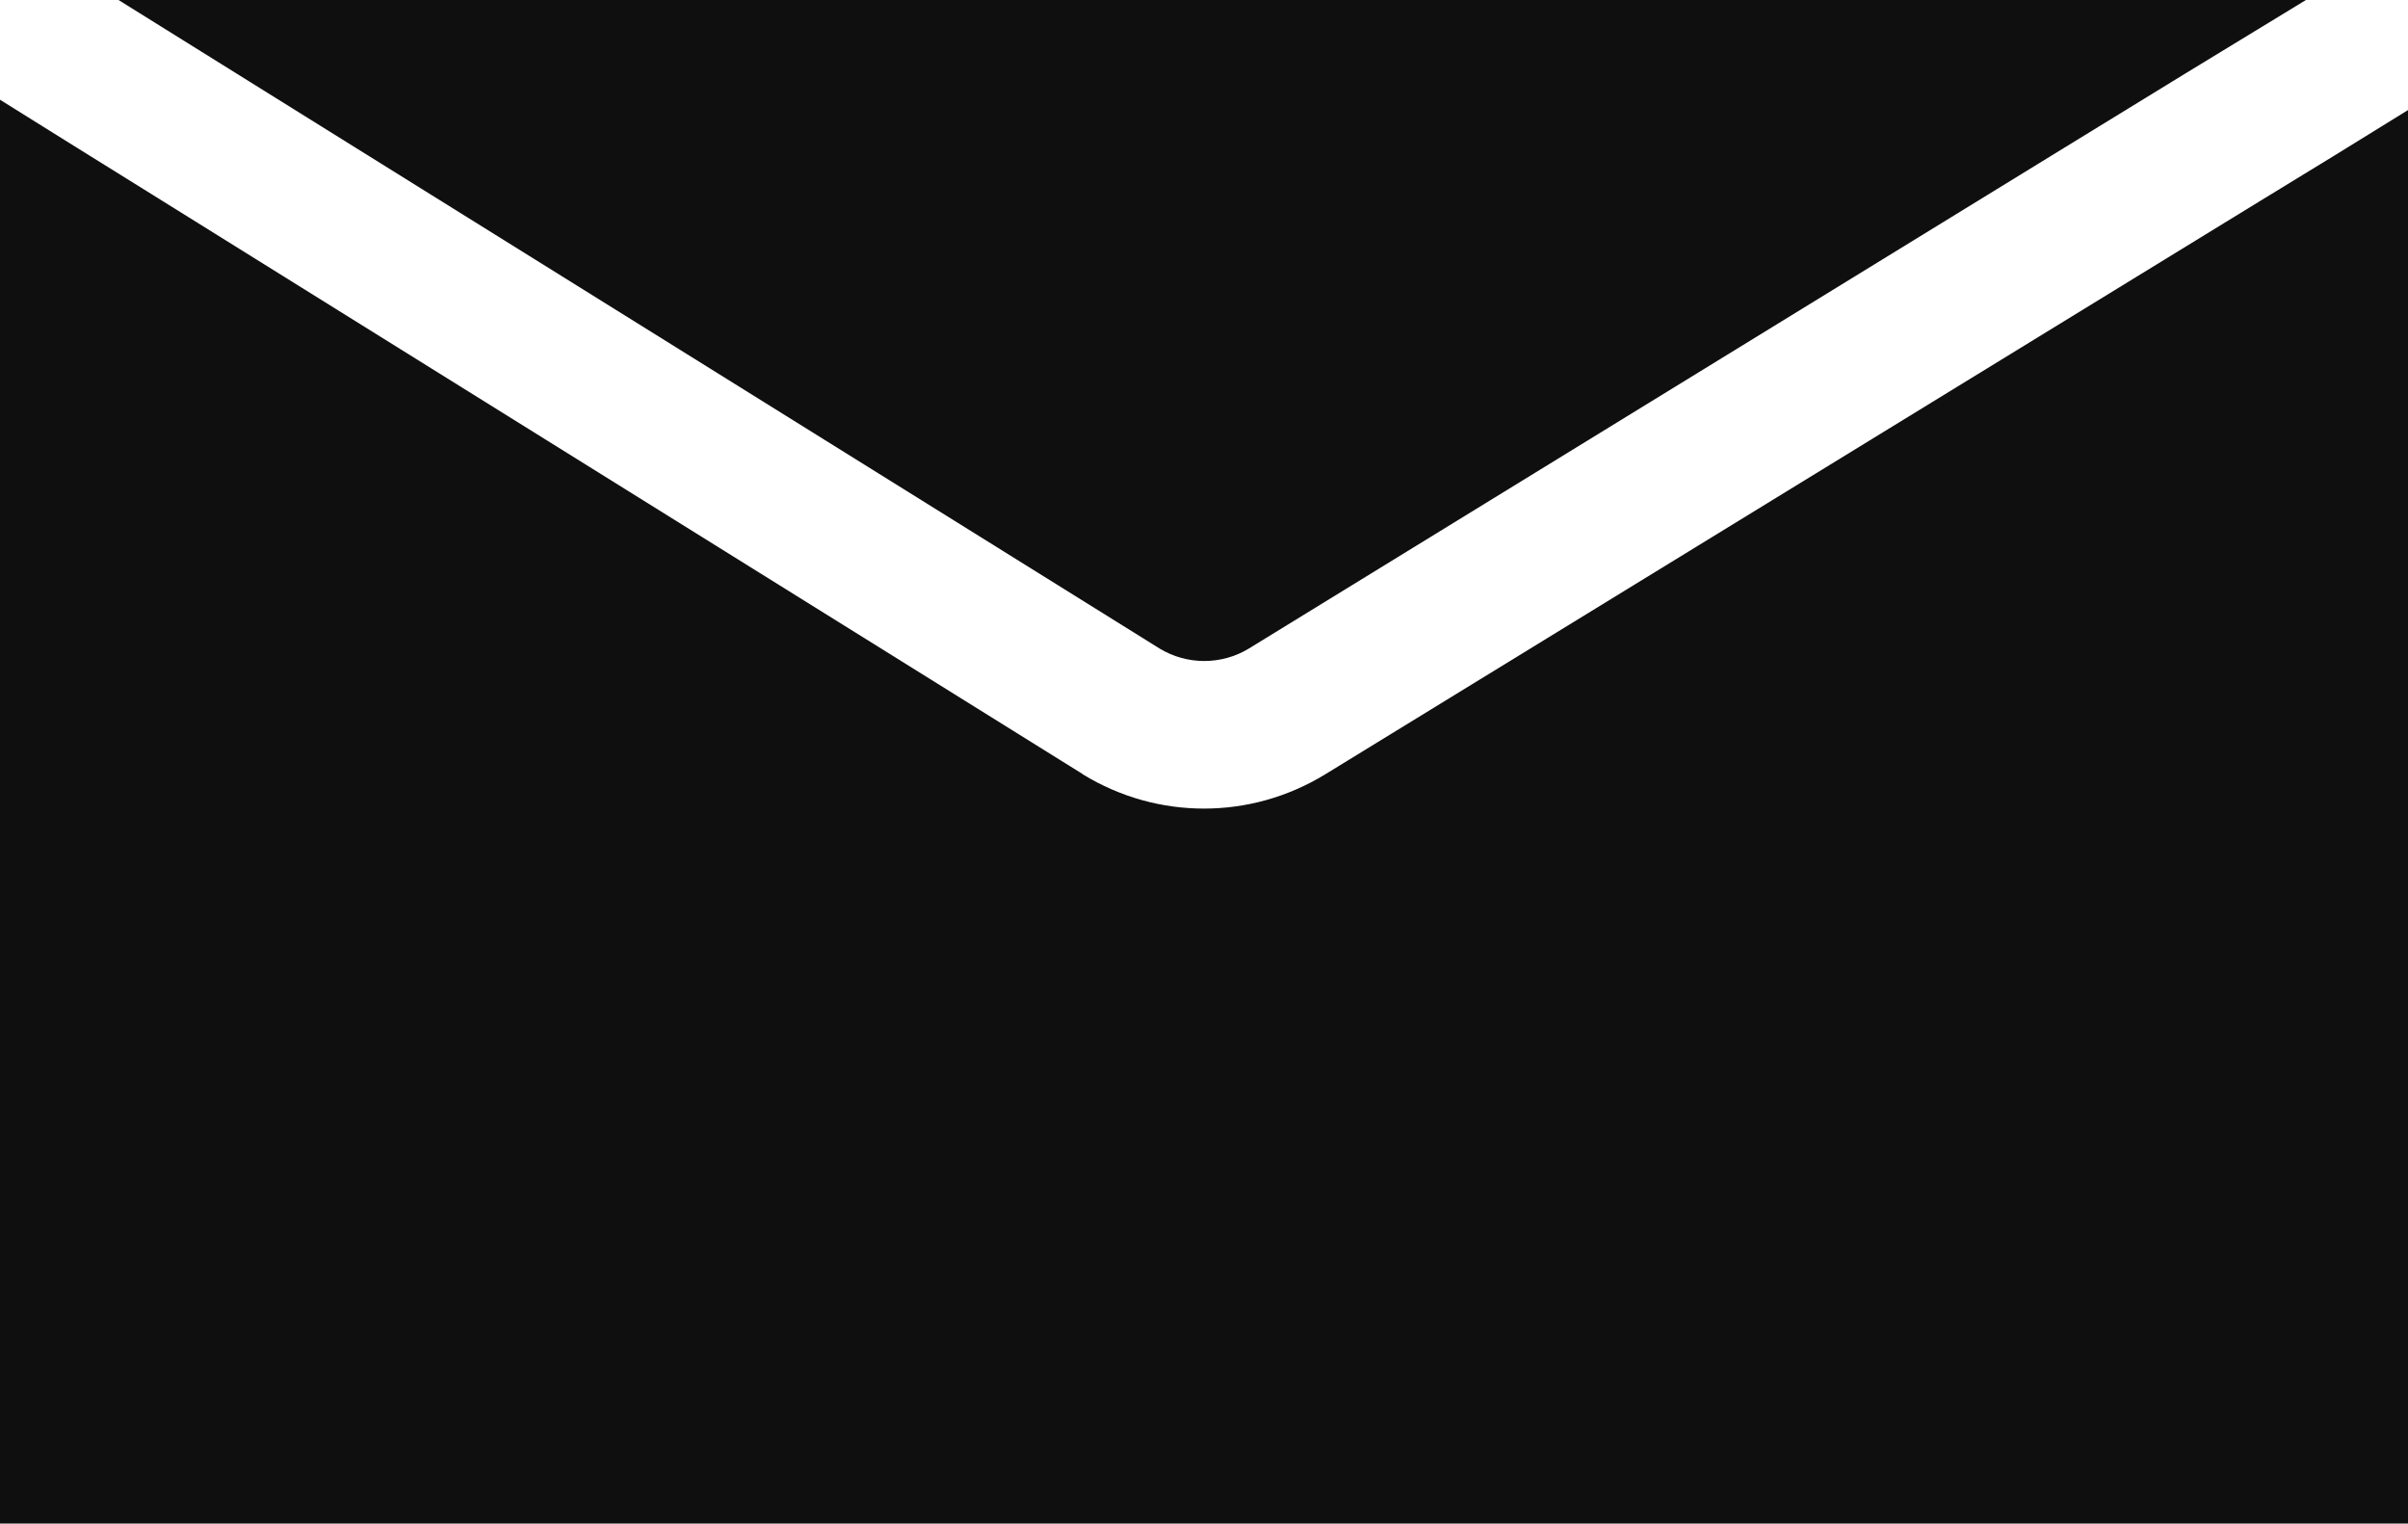
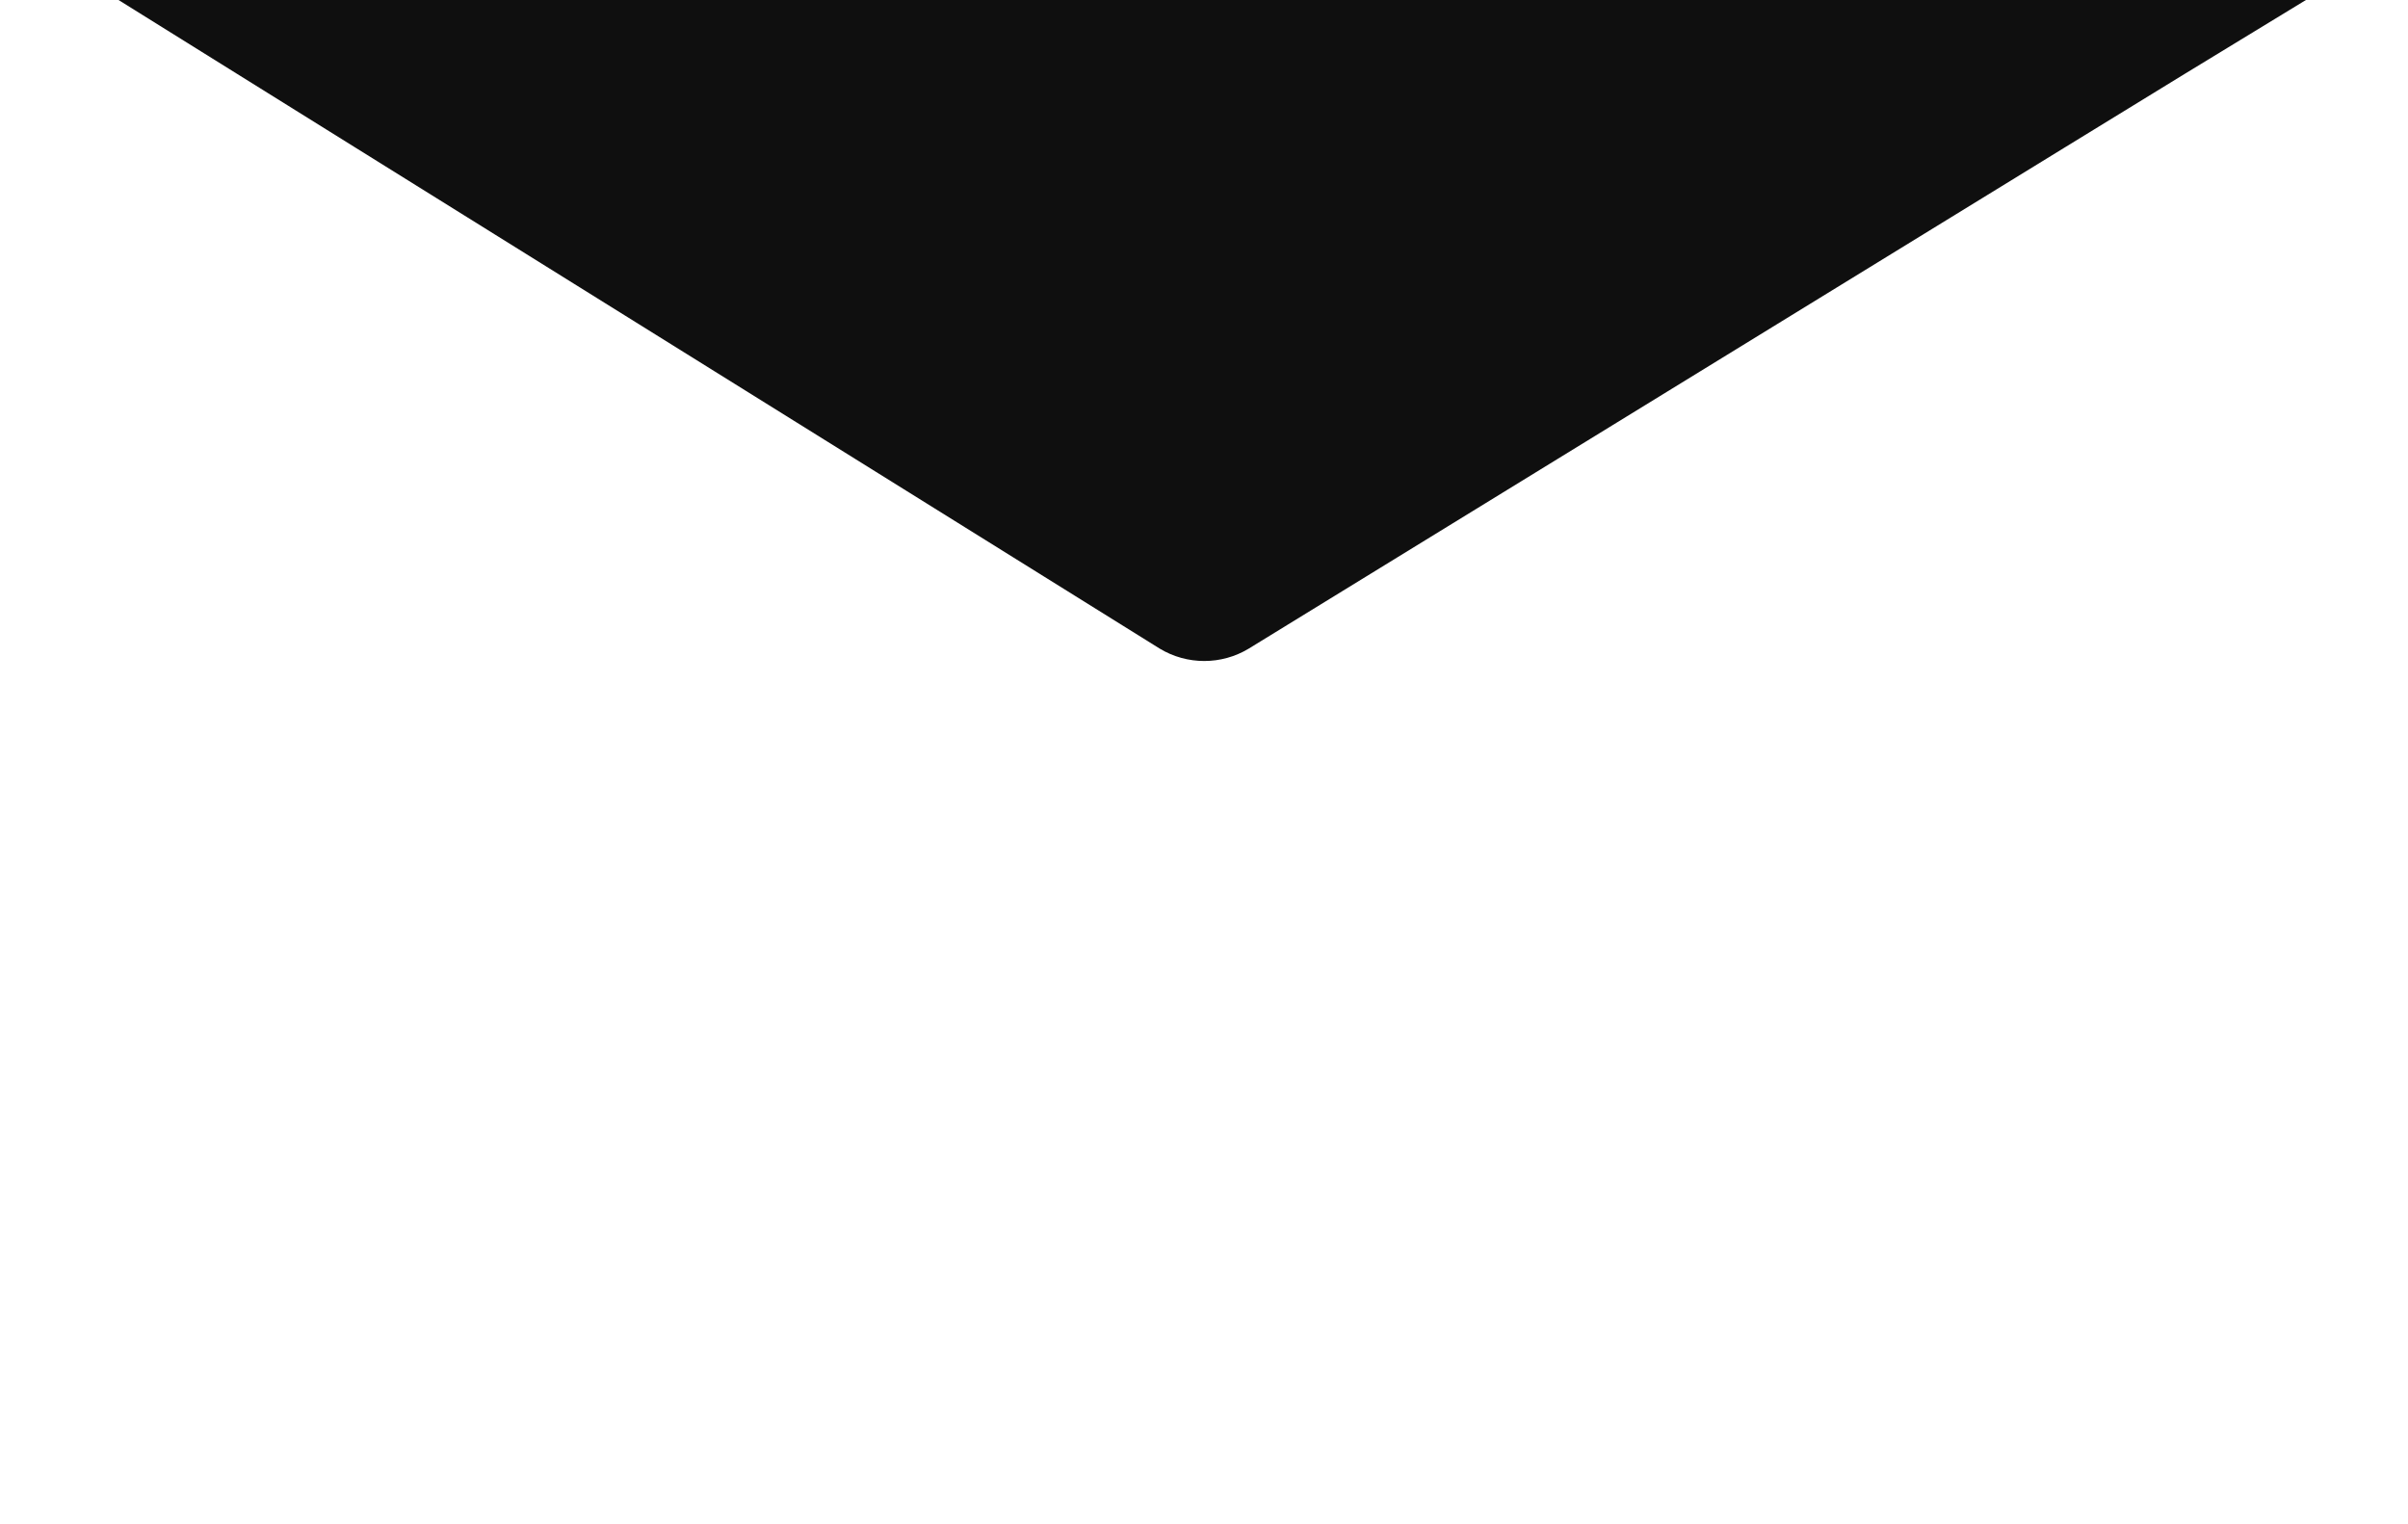
<svg xmlns="http://www.w3.org/2000/svg" version="1.1" id="Layer_1" x="0px" y="0px" viewBox="0 0 512 323.9" style="enable-background:new 0 0 512 323.9;" xml:space="preserve">
  <style type="text/css">
	.st0{fill:#0F0F0F;}
</style>
  <g>
    <g>
      <g>
-         <path class="st0" d="M496.3,33.1l-15.7,9.6L281.8,164.6c-8,4.9-16.9,7.3-25.8,7.3s-17.8-2.4-25.8-7.3l-0.1-0.1L31.3,40.7L15.7,31     L0,21.2v302.7h512V23.4L496.3,33.1z" />
-       </g>
+         </g>
    </g>
  </g>
  <g>
    <g>
      <g>
        <path class="st0" d="M25.2,0l25.2,15.7l25.2,15.7l171,106.5c5.8,3.5,13.1,3.5,18.9,0L439.1,31.3l25.6-15.7L490.3,0L25.2,0L25.2,0     z" />
      </g>
    </g>
  </g>
</svg>